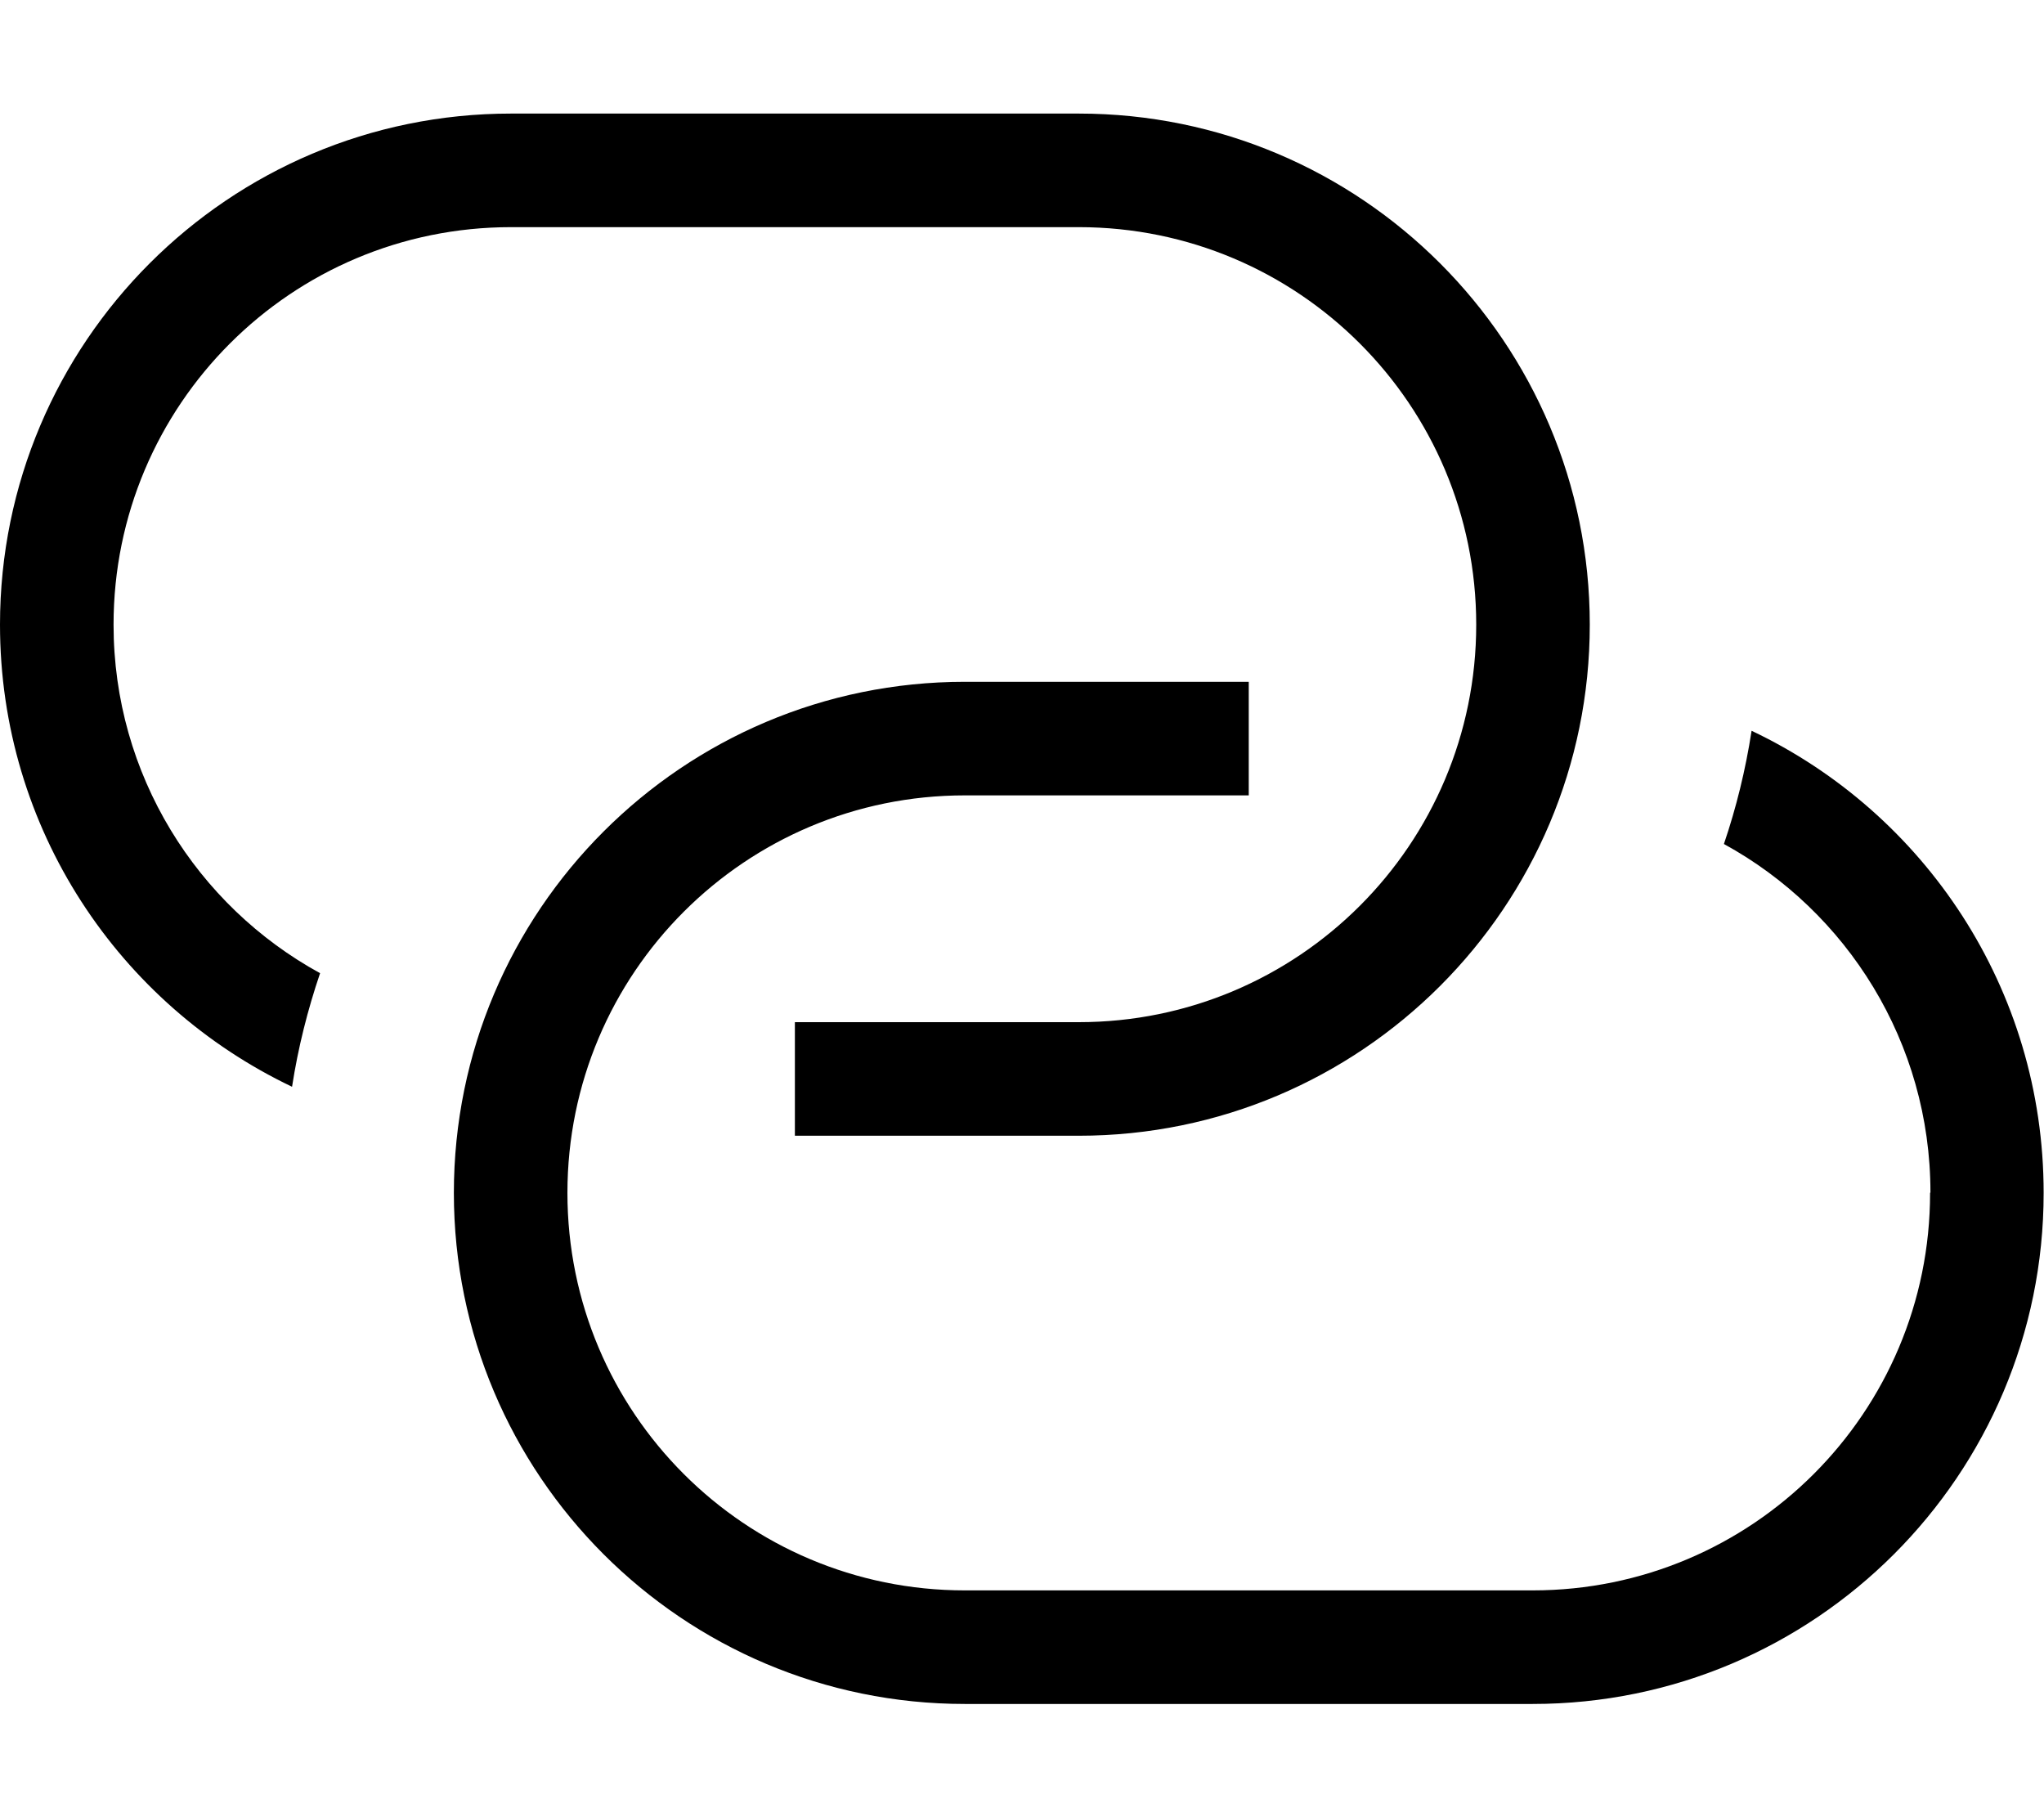
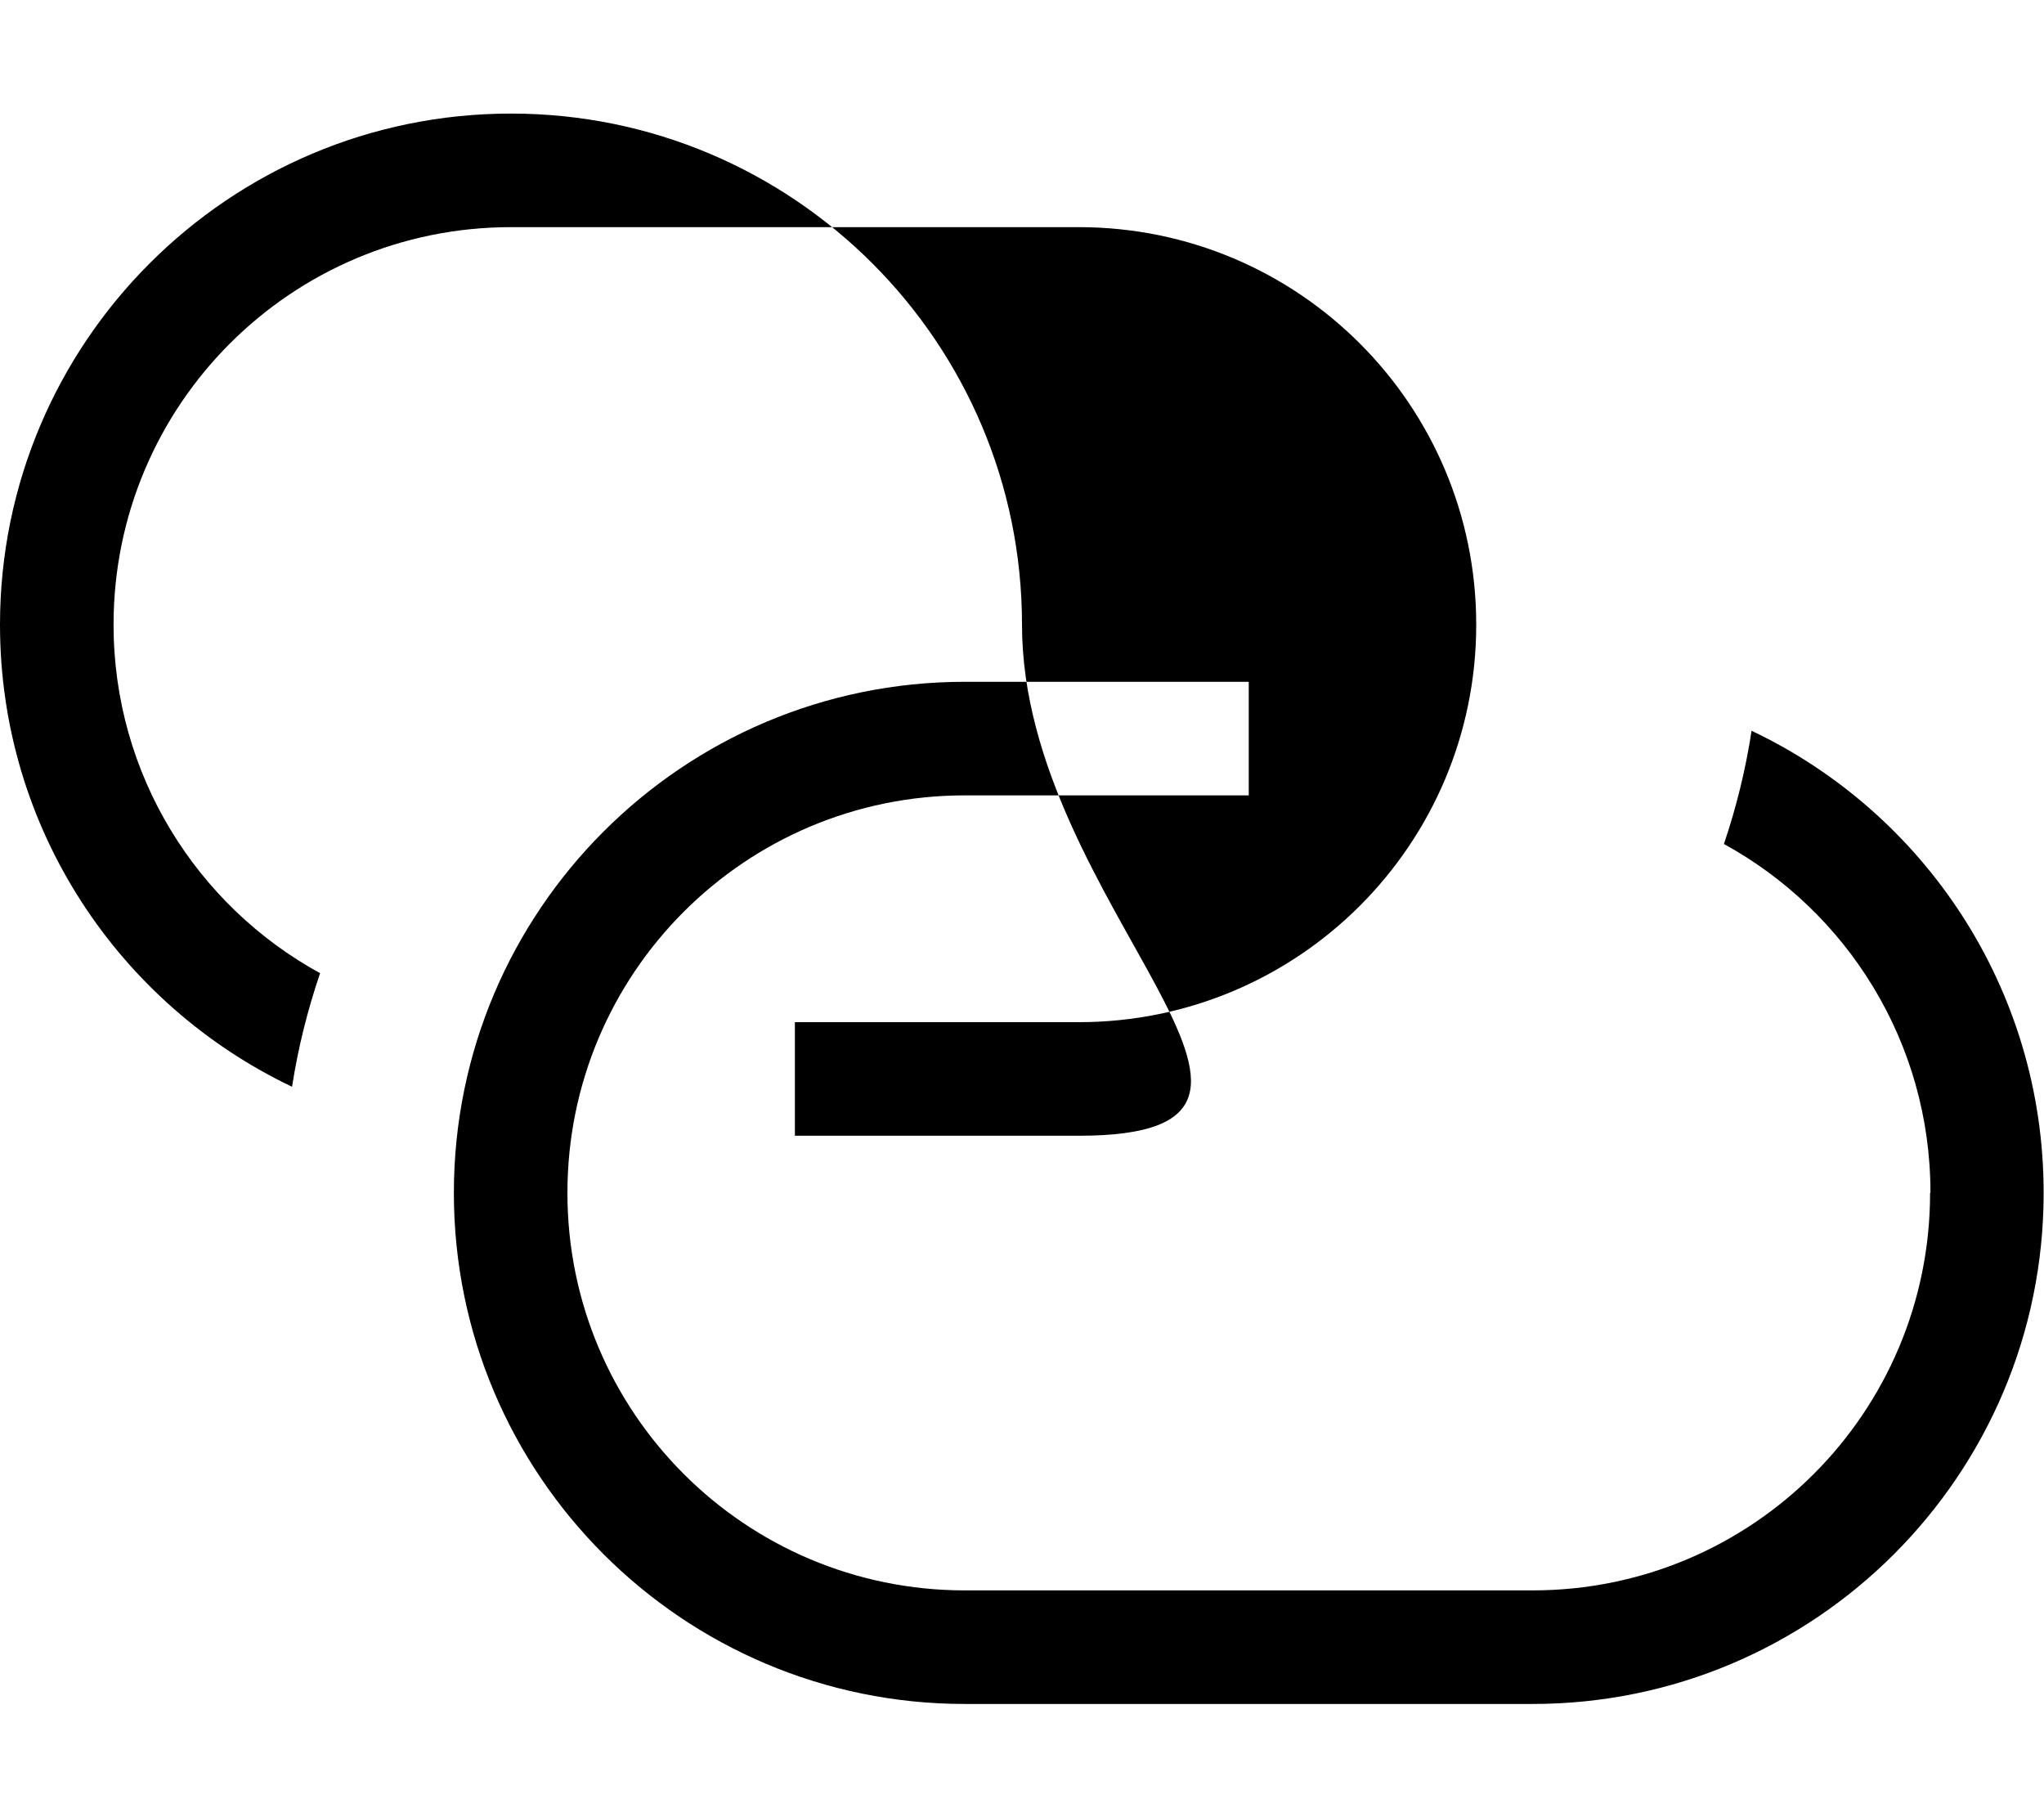
<svg xmlns="http://www.w3.org/2000/svg" viewBox="0 0 576 512">
-   <path fill="currentColor" d="M304 288c61.9 0 112-50.1 112-112S365.9 64 304 64L144 64C82.1 64 32 114.1 32 176 32 218.3 55.5 255.2 90.2 274.2 86.7 284.5 84 295.2 82.3 306.2 33.6 283 0 233.5 0 176 0 96.5 64.5 32 144 32l160 0c79.5 0 144 64.5 144 144S383.5 320 304 320l-80 0 0-32 80 0zm240 48c0-42.3-23.5-79.2-58.2-98.2 3.5-10.3 6.1-20.9 7.8-31.9 48.7 23.1 82.3 72.7 82.3 130.2 0 79.5-64.5 144-144 144l-160 0c-79.5 0-144-64.5-144-144s64.5-144 144-144l80 0 0 32-80 0c-61.9 0-112 50.1-112 112s50.1 112 112 112l160 0c61.9 0 112-50.1 112-112z" />
+   <path fill="currentColor" d="M304 288c61.9 0 112-50.1 112-112S365.9 64 304 64L144 64C82.1 64 32 114.1 32 176 32 218.3 55.5 255.2 90.2 274.2 86.7 284.5 84 295.2 82.3 306.2 33.6 283 0 233.5 0 176 0 96.5 64.5 32 144 32c79.5 0 144 64.5 144 144S383.5 320 304 320l-80 0 0-32 80 0zm240 48c0-42.3-23.5-79.2-58.2-98.2 3.5-10.3 6.1-20.9 7.8-31.9 48.7 23.1 82.3 72.7 82.3 130.2 0 79.5-64.5 144-144 144l-160 0c-79.5 0-144-64.5-144-144s64.5-144 144-144l80 0 0 32-80 0c-61.9 0-112 50.1-112 112s50.1 112 112 112l160 0c61.9 0 112-50.1 112-112z" />
</svg>